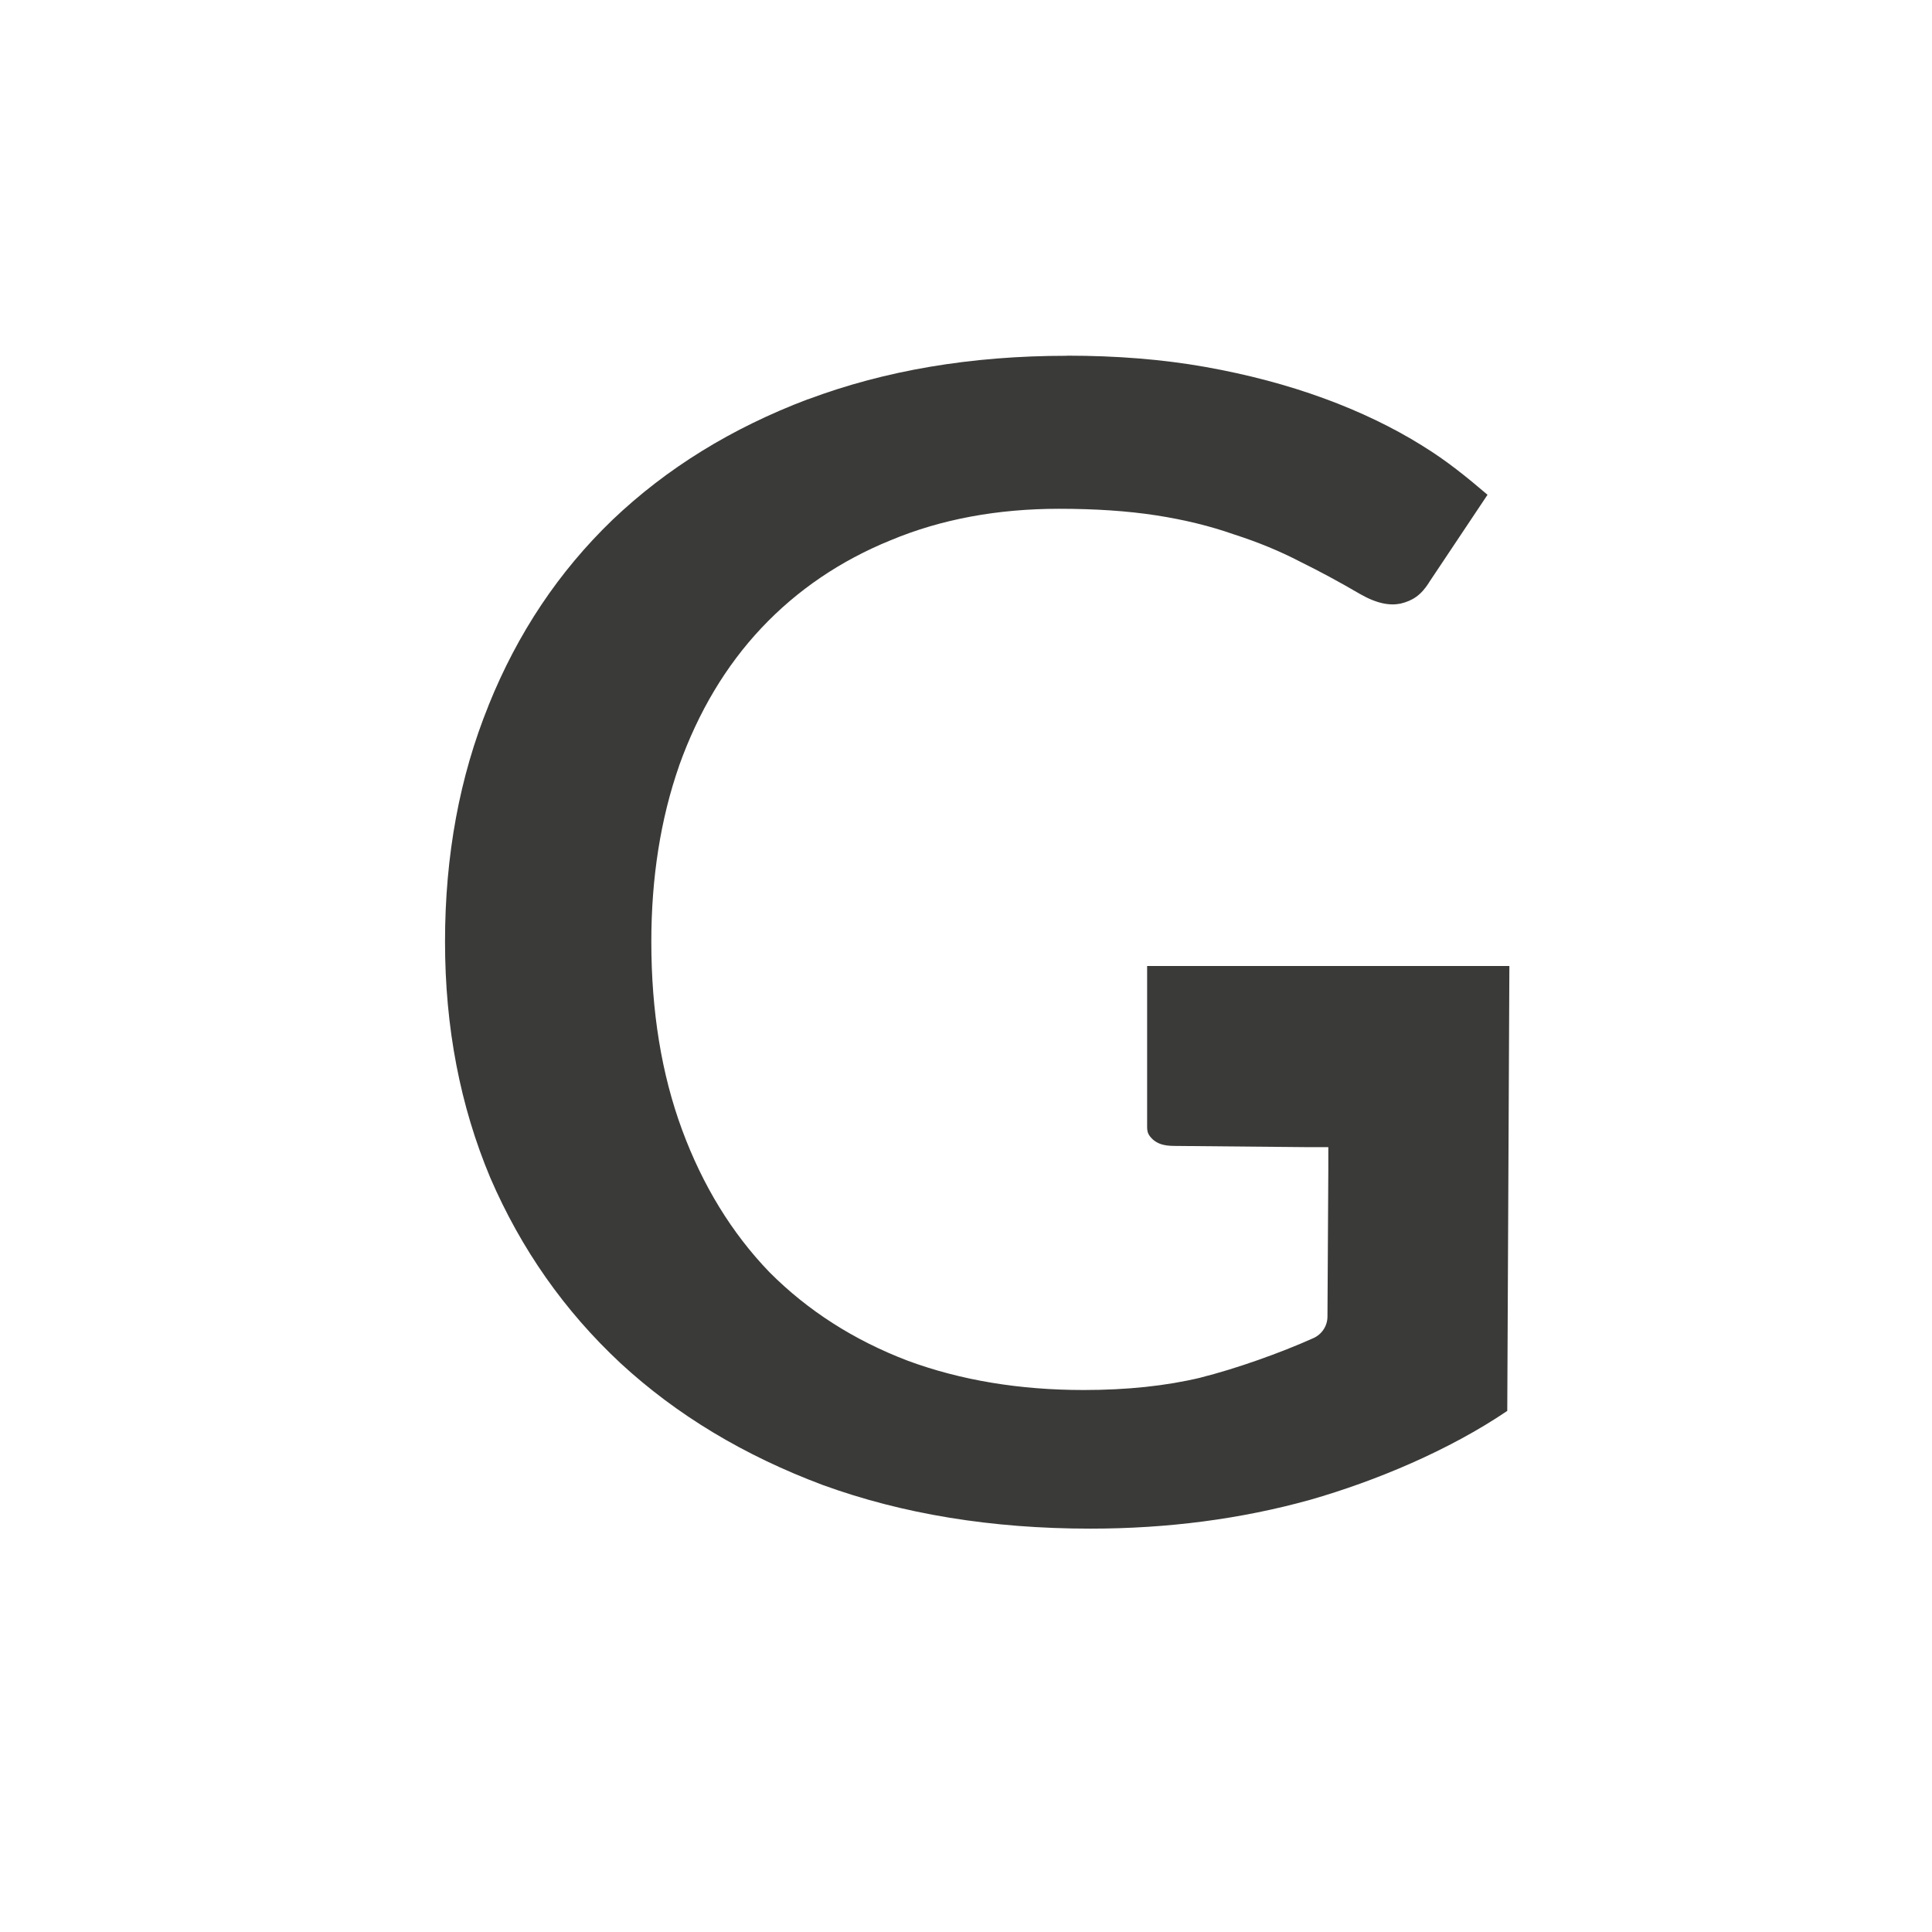
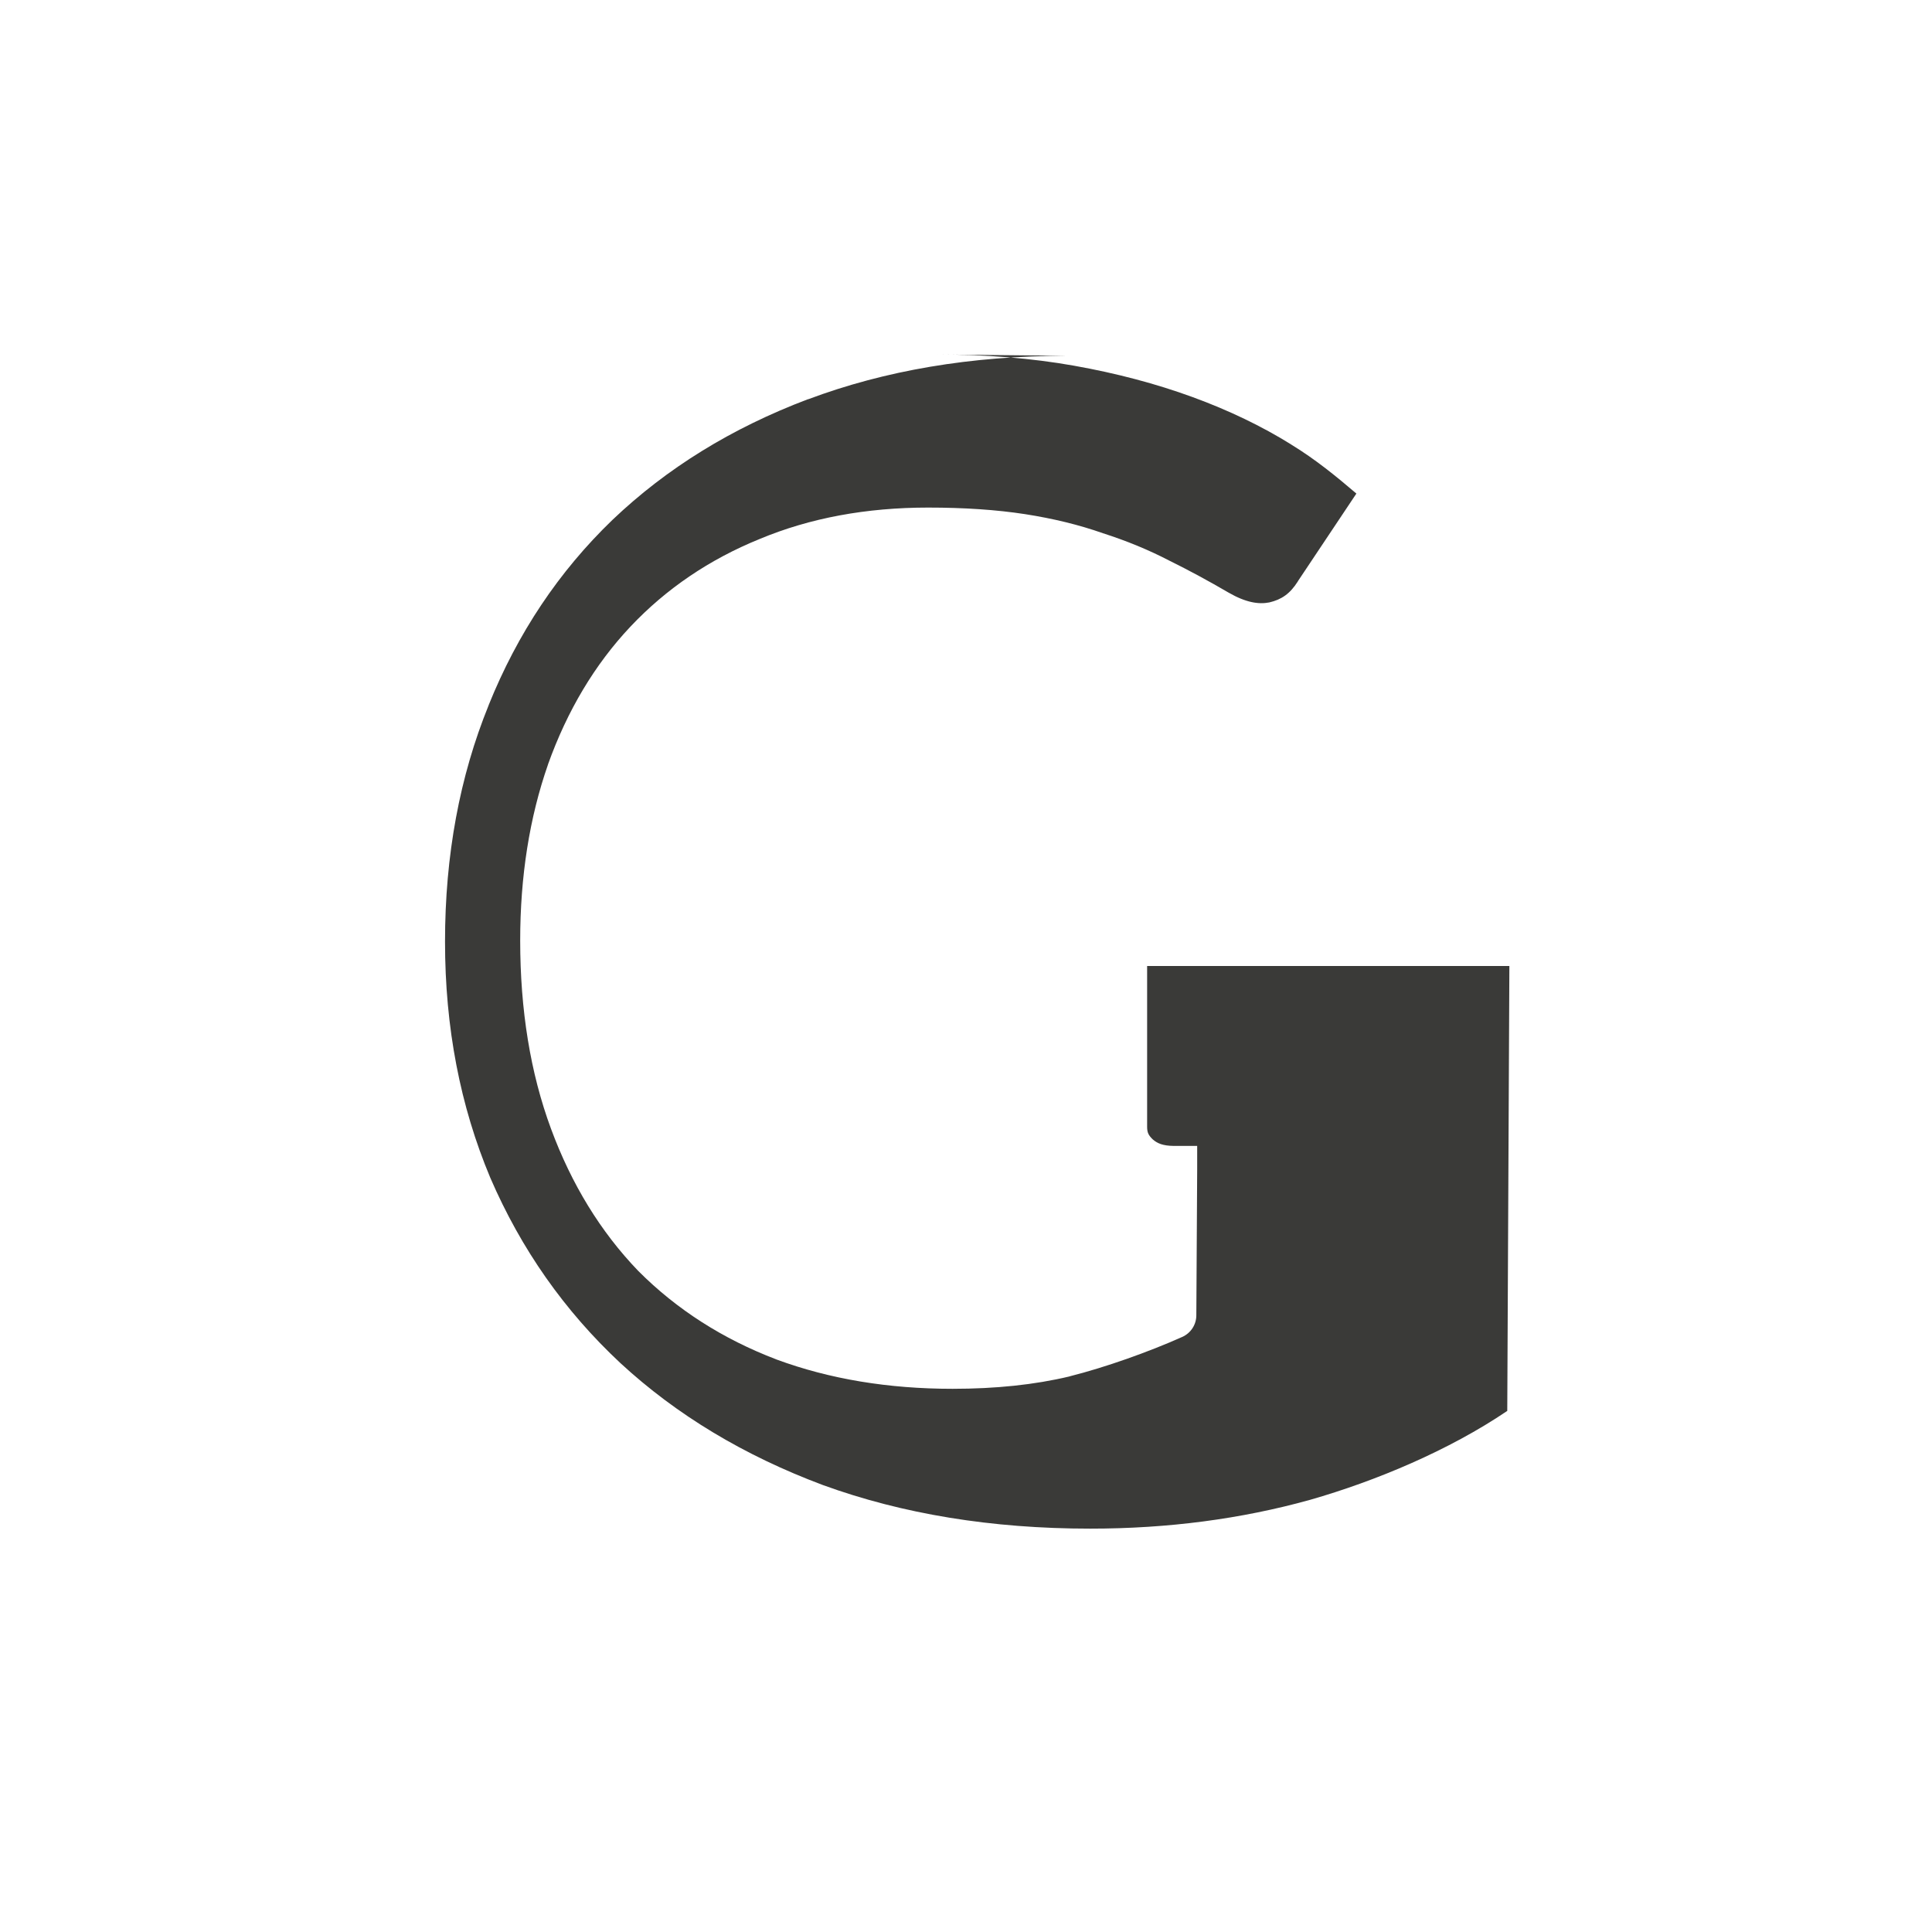
<svg xmlns="http://www.w3.org/2000/svg" height="32" viewBox="0 0 32 32" width="32">
-   <path d="m17.668 5.893c-1.585 0-3.011.243-4.285.721v-.002c-1.268.48-2.343 1.145-3.24 2-.887.855-1.568 1.873-2.049 3.066 0.0.001 0.0.001 0 .002-.48 1.181-.723 2.483-.723 3.918 0 1.421.251 2.721.75 3.91.511 1.183 1.227 2.203 2.156 3.07.929.857 2.043 1.529 3.355 2.02 1.316.478 2.789.721 4.426.721 1.289 0 2.501-.16 3.641-.477 1.089-.312 2.3-.819 3.266-1.473l.035-7.369h-6v2.662c-0.0.094.02.139.092.209.075.066.167.107.348.109l2.172.02h.389v.393l-.014 2.412c-0.0.156-.092.296-.234.359-.549.246-1.277.505-1.863.652-.001.001-.003.001-.004.002-.578.138-1.223.205-1.936.205-1.06 0-2.035-.16-2.918-.486-.001-.001-.003-.001-.004-.002-.881-.336-1.647-.825-2.281-1.461l-.004-.004c-.624-.648-1.106-1.437-1.445-2.355-.342-.925-.51-1.967-.51-3.117 0-1.06.153-2.035.461-2.916-0-.001-0-.001 0-.002.318-.888.773-1.653 1.365-2.281.591-.627 1.309-1.114 2.139-1.451.835-.349 1.769-.521 2.791-.521.599 0 1.133.036 1.607.109.469.073.898.178 1.289.316.39.125.756.275 1.098.453.329.162.657.34.984.531.285.164.497.197.674.162.203-.048.341-.142.471-.346.001-.003.003-.005.004-.008l.967-1.449c-.334-.285-.677-.566-1.078-.811-.001-.001-.001-.001-.002-.002-.485-.302-1.031-.565-1.633-.785-.602-.22-1.256-.394-1.965-.52-.704-.125-1.467-.186-2.291-.186z" fill="#3a3a38" stroke-width="1.011" />
+   <path d="m17.668 5.893c-1.585 0-3.011.243-4.285.721v-.002c-1.268.48-2.343 1.145-3.24 2-.887.855-1.568 1.873-2.049 3.066 0.0.001 0.0.001 0 .002-.48 1.181-.723 2.483-.723 3.918 0 1.421.251 2.721.75 3.91.511 1.183 1.227 2.203 2.156 3.07.929.857 2.043 1.529 3.355 2.02 1.316.478 2.789.721 4.426.721 1.289 0 2.501-.16 3.641-.477 1.089-.312 2.3-.819 3.266-1.473l.035-7.369h-6v2.662c-0.0.094.02.139.092.209.075.066.167.107.348.109h.389v.393l-.014 2.412c-0.0.156-.092.296-.234.359-.549.246-1.277.505-1.863.652-.001.001-.003.001-.004.002-.578.138-1.223.205-1.936.205-1.06 0-2.035-.16-2.918-.486-.001-.001-.003-.001-.004-.002-.881-.336-1.647-.825-2.281-1.461l-.004-.004c-.624-.648-1.106-1.437-1.445-2.355-.342-.925-.51-1.967-.51-3.117 0-1.06.153-2.035.461-2.916-0-.001-0-.001 0-.002.318-.888.773-1.653 1.365-2.281.591-.627 1.309-1.114 2.139-1.451.835-.349 1.769-.521 2.791-.521.599 0 1.133.036 1.607.109.469.073.898.178 1.289.316.39.125.756.275 1.098.453.329.162.657.34.984.531.285.164.497.197.674.162.203-.048.341-.142.471-.346.001-.003.003-.005.004-.008l.967-1.449c-.334-.285-.677-.566-1.078-.811-.001-.001-.001-.001-.002-.002-.485-.302-1.031-.565-1.633-.785-.602-.22-1.256-.394-1.965-.52-.704-.125-1.467-.186-2.291-.186z" fill="#3a3a38" stroke-width="1.011" />
</svg>